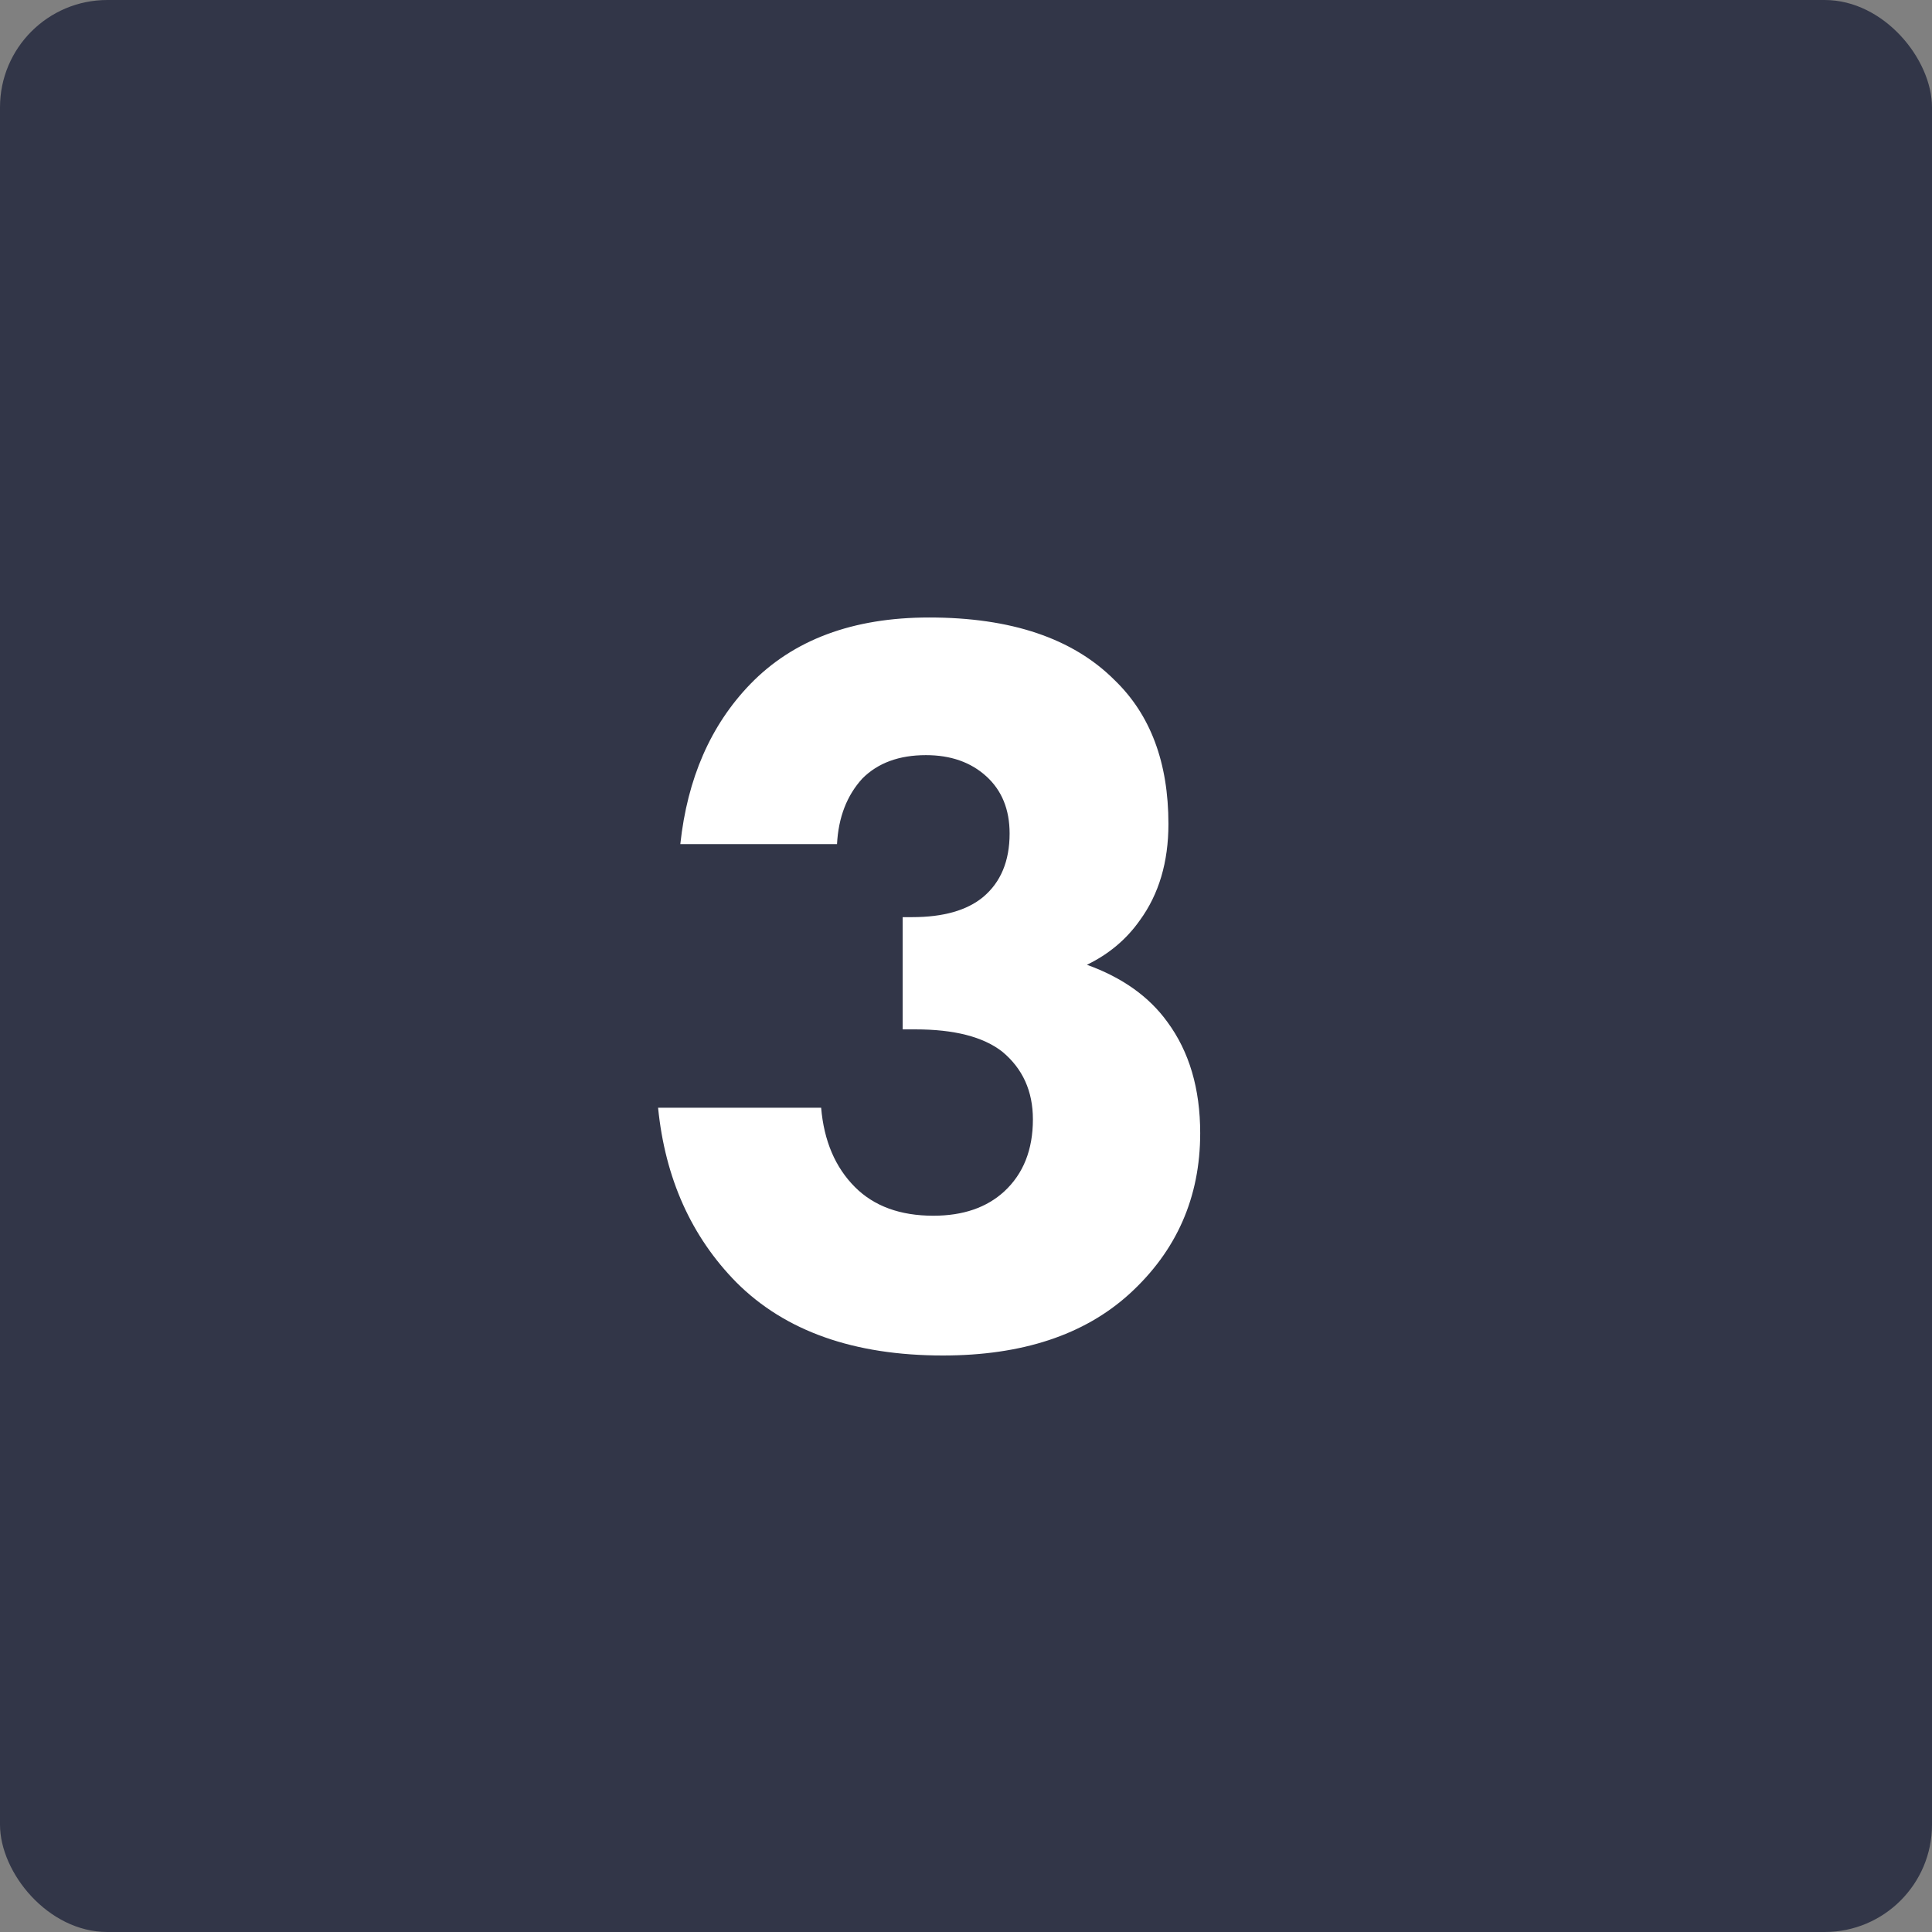
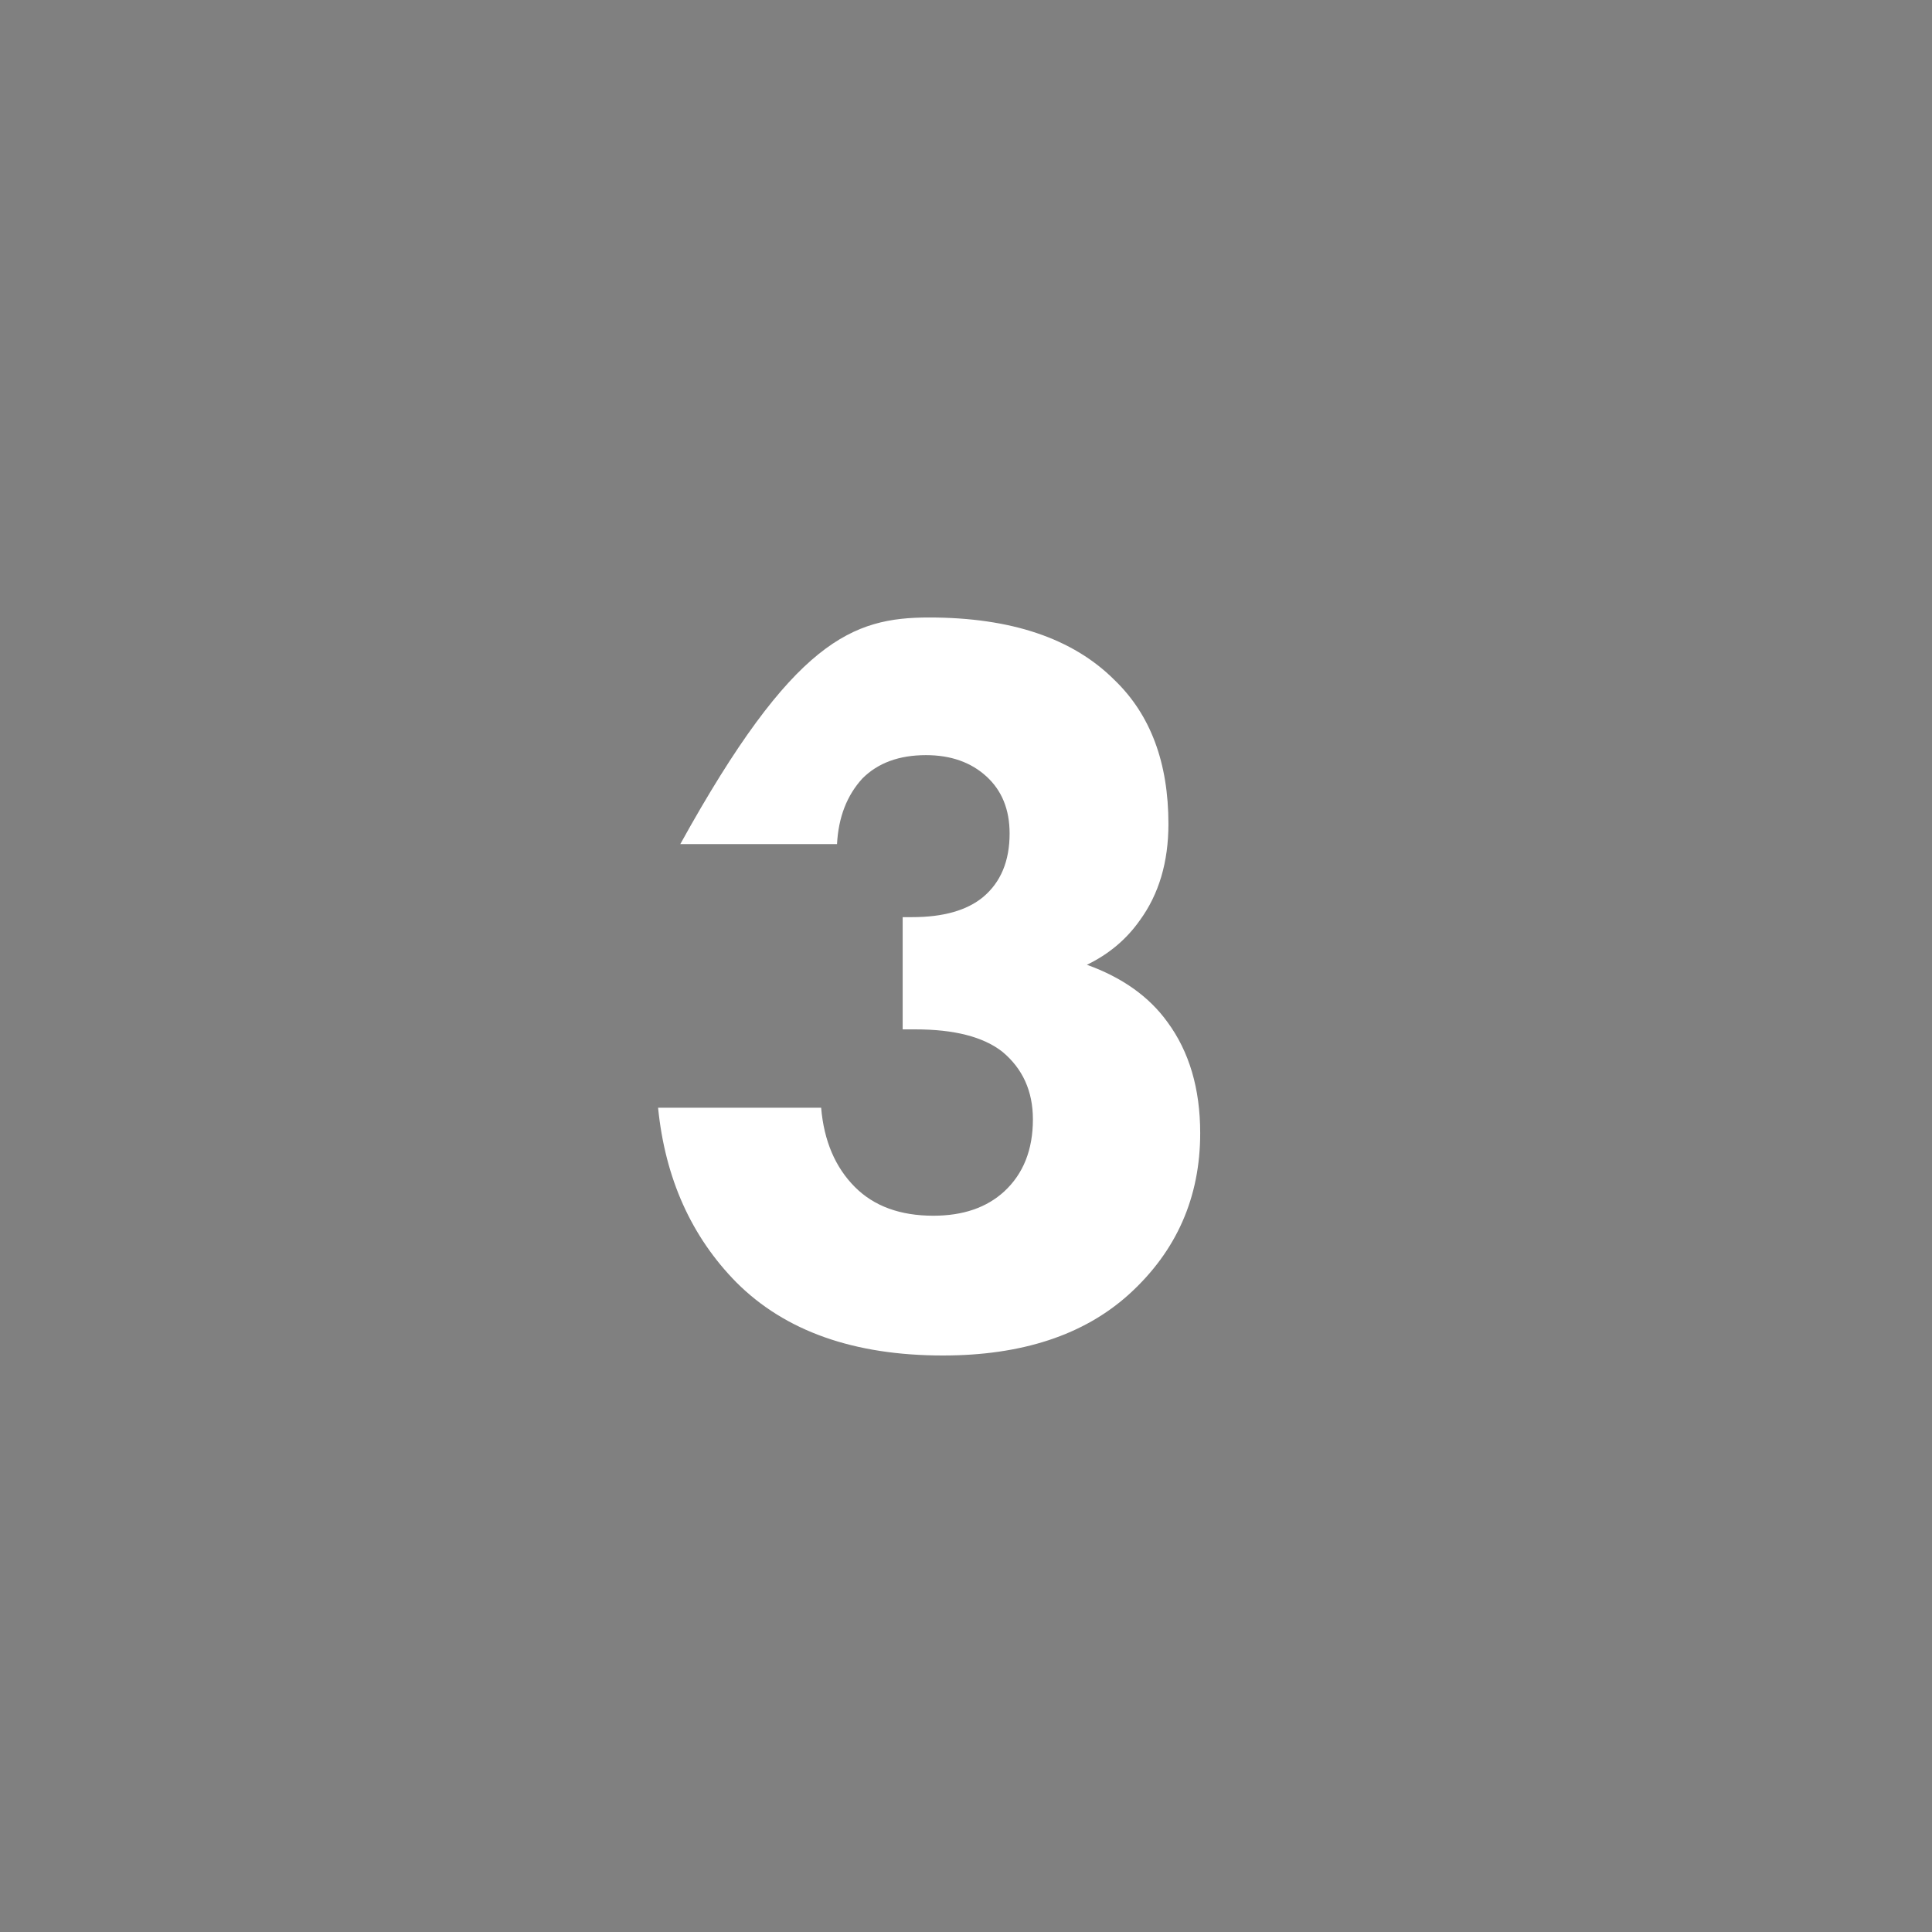
<svg xmlns="http://www.w3.org/2000/svg" viewBox="0 0 49.266 49.266" fill="none">
  <rect x="0" y="0" width="49.266" height="49.266" fill="#808080" stroke="none" />
-   <rect width="49.266" height="49.266" rx="2.737" fill="#323648" />
-   <path d="M21.344 21.524H17.348C17.528 19.85 18.122 18.491 19.13 17.447C20.228 16.313 21.749 15.746 23.693 15.746C25.781 15.746 27.356 16.277 28.418 17.339C29.336 18.221 29.795 19.445 29.795 21.011C29.795 21.983 29.552 22.802 29.066 23.468C28.724 23.954 28.274 24.332 27.716 24.602C28.616 24.926 29.3 25.412 29.768 26.06C30.326 26.816 30.605 27.761 30.605 28.895C30.605 30.533 30.002 31.901 28.796 32.999C27.644 34.043 26.06 34.565 24.044 34.565C21.776 34.565 20.021 33.944 18.779 32.702C17.627 31.532 16.961 30.047 16.781 28.247H20.939C21.011 29.093 21.299 29.768 21.803 30.272C22.289 30.758 22.955 31.001 23.801 31.001C24.557 31.001 25.16 30.794 25.61 30.38C26.096 29.93 26.339 29.318 26.339 28.544C26.339 27.824 26.078 27.248 25.556 26.816C25.07 26.438 24.332 26.249 23.342 26.249H23.018V23.387H23.261C24.053 23.387 24.656 23.216 25.07 22.874C25.52 22.496 25.745 21.956 25.745 21.254C25.745 20.642 25.547 20.156 25.151 19.796C24.755 19.436 24.242 19.256 23.612 19.256C22.928 19.256 22.388 19.454 21.992 19.85C21.596 20.282 21.38 20.84 21.344 21.524Z" fill="white" />
+   <path d="M21.344 21.524H17.348C20.228 16.313 21.749 15.746 23.693 15.746C25.781 15.746 27.356 16.277 28.418 17.339C29.336 18.221 29.795 19.445 29.795 21.011C29.795 21.983 29.552 22.802 29.066 23.468C28.724 23.954 28.274 24.332 27.716 24.602C28.616 24.926 29.3 25.412 29.768 26.06C30.326 26.816 30.605 27.761 30.605 28.895C30.605 30.533 30.002 31.901 28.796 32.999C27.644 34.043 26.06 34.565 24.044 34.565C21.776 34.565 20.021 33.944 18.779 32.702C17.627 31.532 16.961 30.047 16.781 28.247H20.939C21.011 29.093 21.299 29.768 21.803 30.272C22.289 30.758 22.955 31.001 23.801 31.001C24.557 31.001 25.16 30.794 25.61 30.38C26.096 29.93 26.339 29.318 26.339 28.544C26.339 27.824 26.078 27.248 25.556 26.816C25.07 26.438 24.332 26.249 23.342 26.249H23.018V23.387H23.261C24.053 23.387 24.656 23.216 25.07 22.874C25.52 22.496 25.745 21.956 25.745 21.254C25.745 20.642 25.547 20.156 25.151 19.796C24.755 19.436 24.242 19.256 23.612 19.256C22.928 19.256 22.388 19.454 21.992 19.85C21.596 20.282 21.38 20.84 21.344 21.524Z" fill="white" />
</svg>